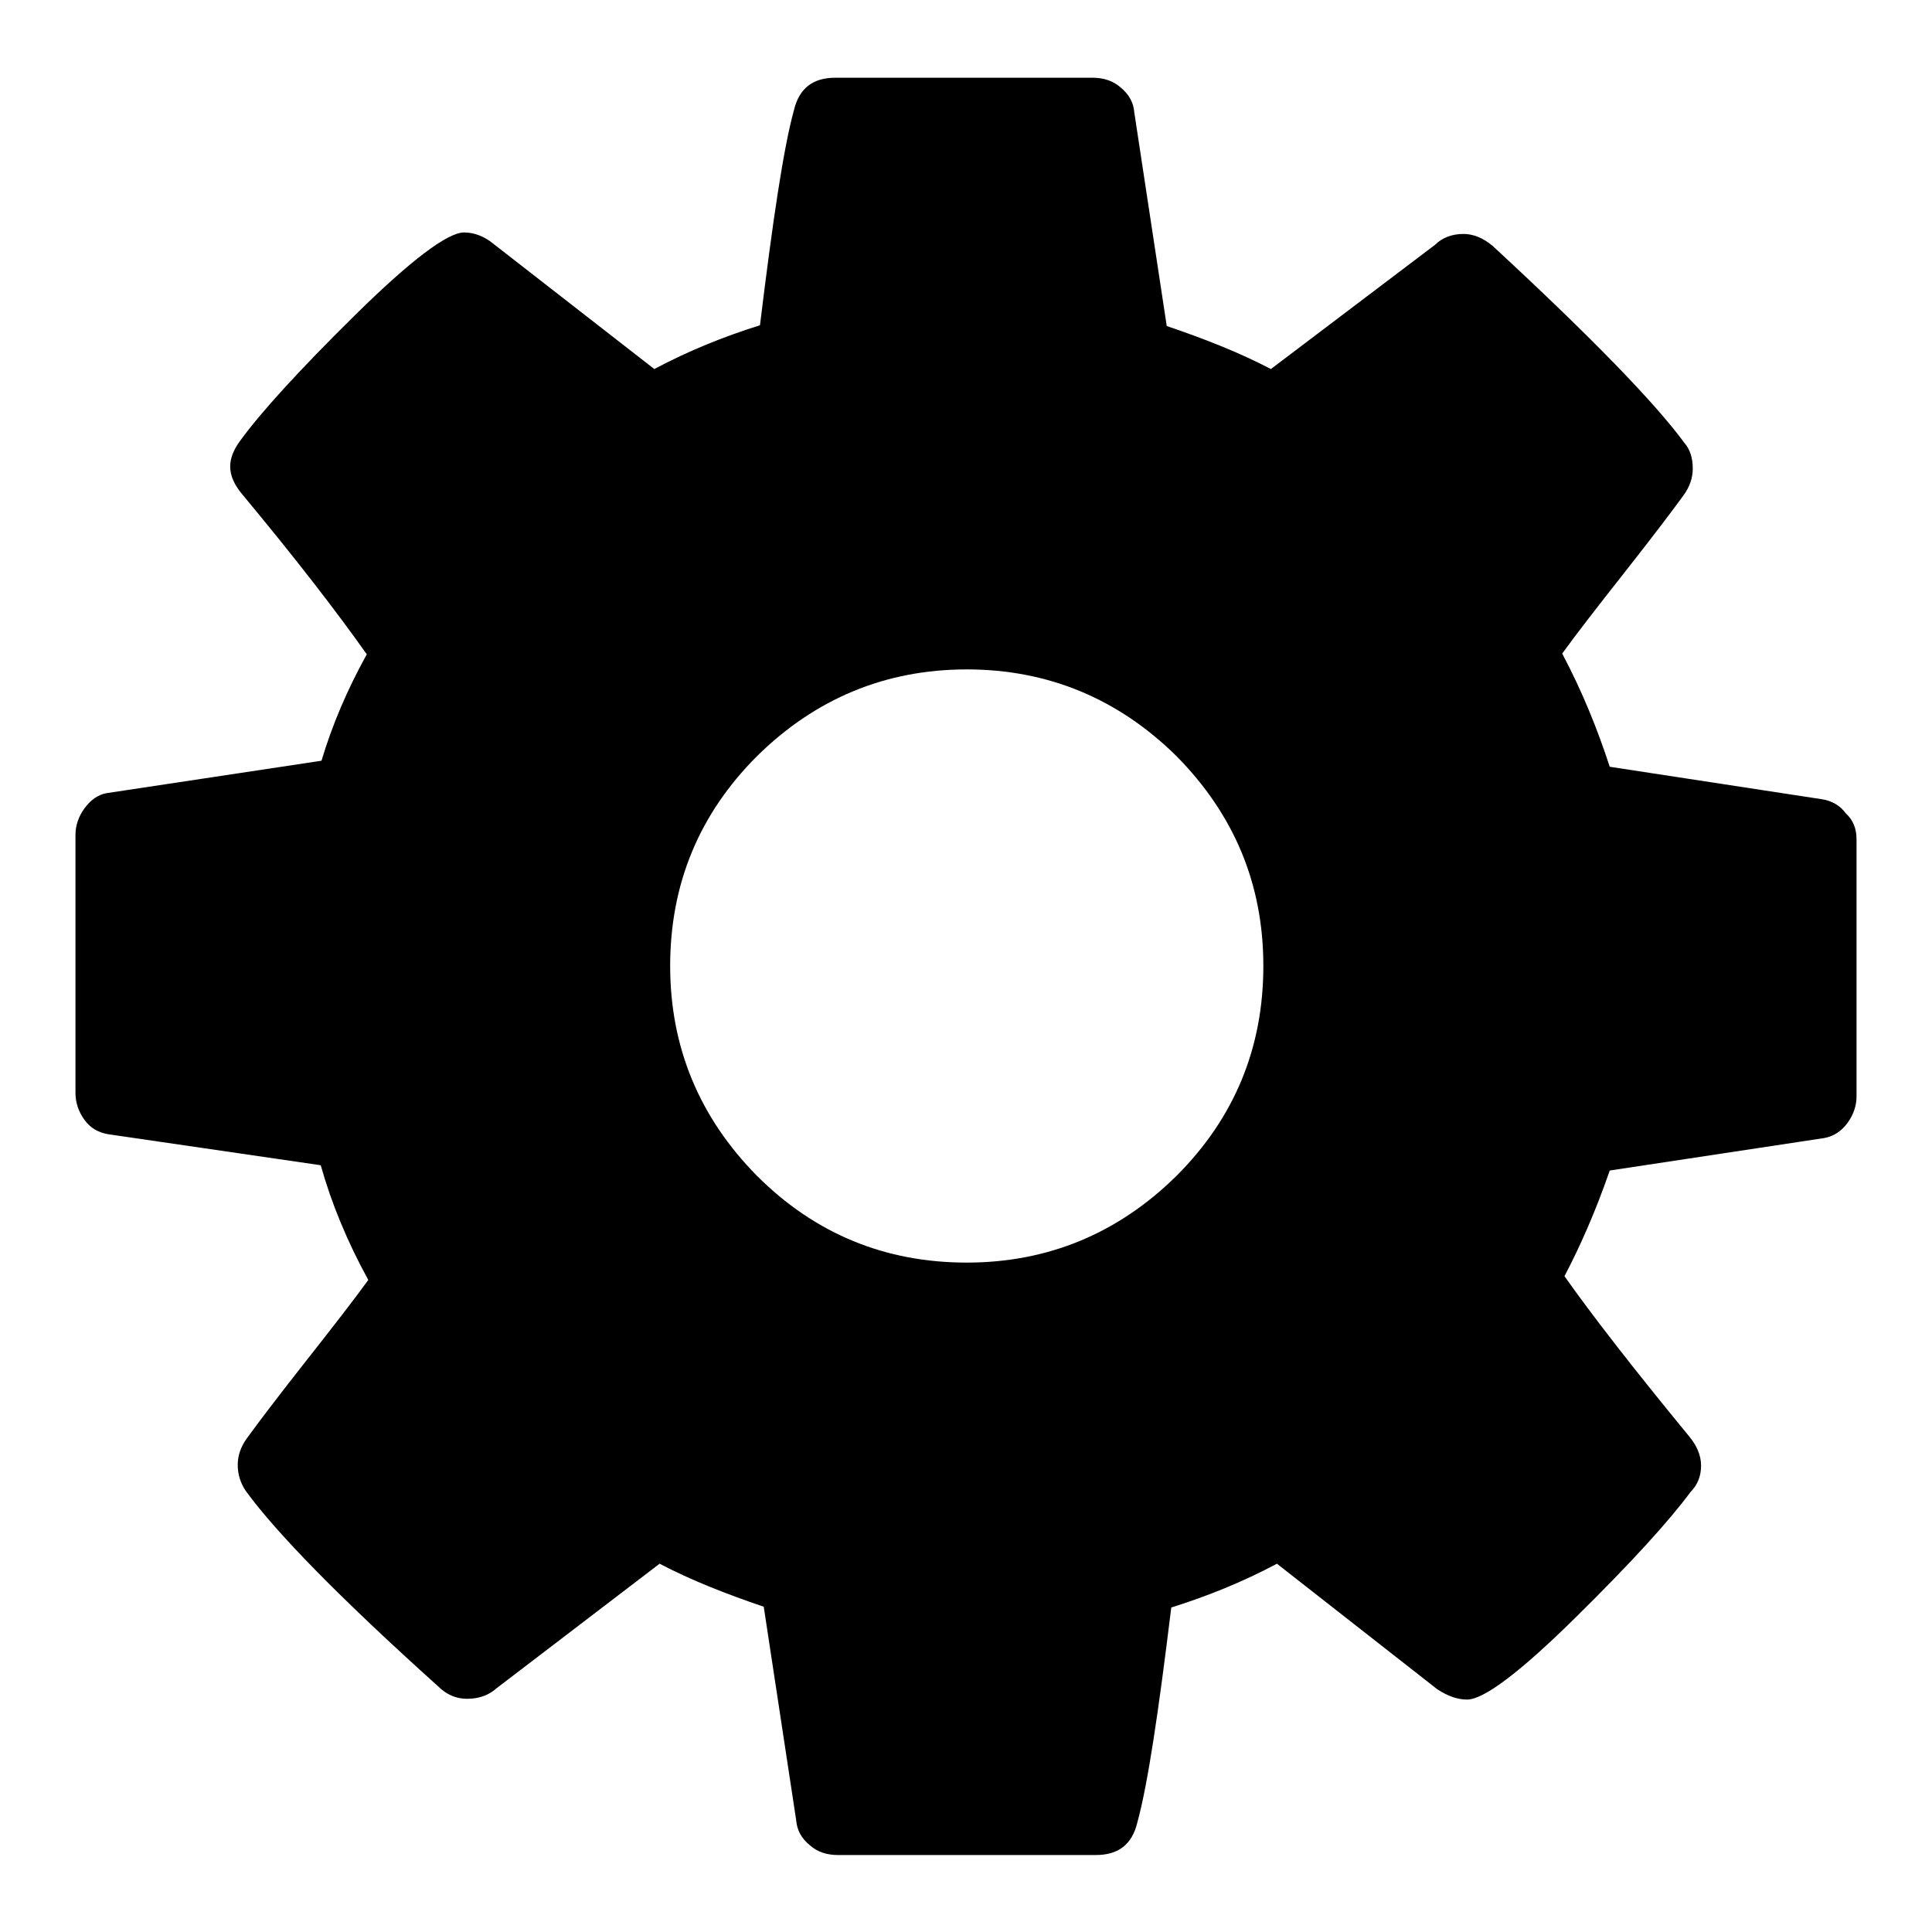
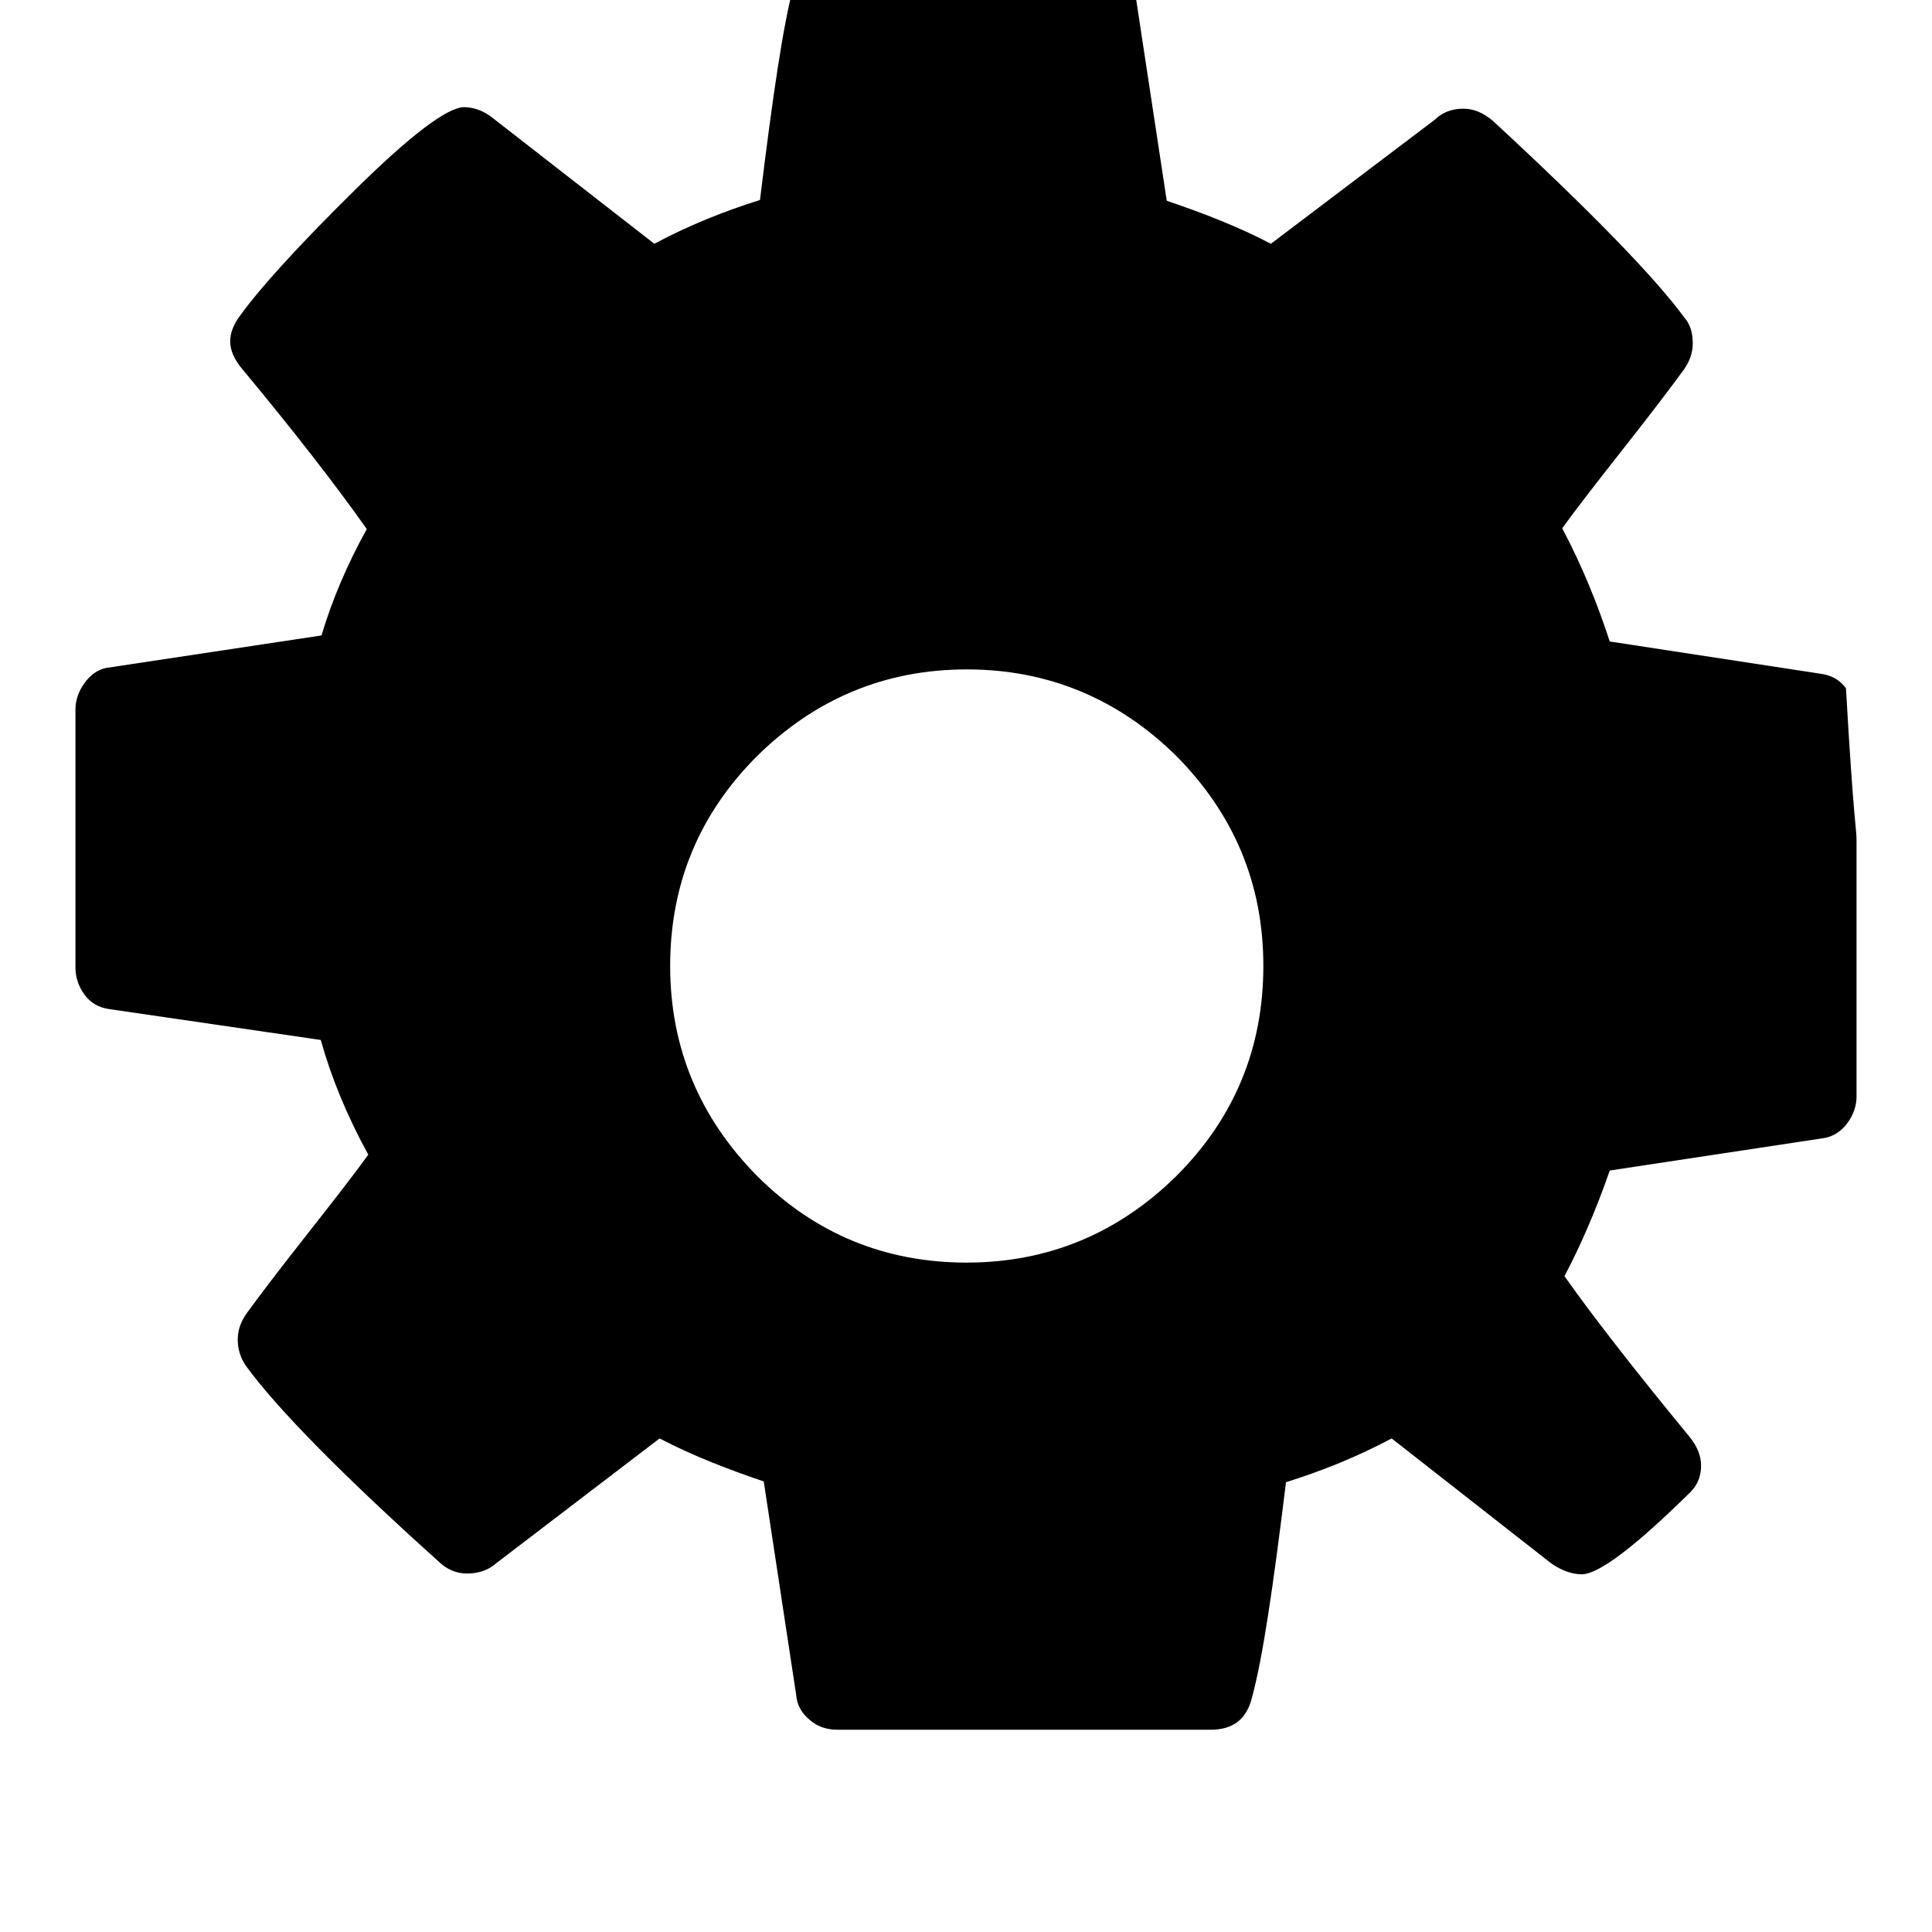
<svg xmlns="http://www.w3.org/2000/svg" version="1.1" x="0px" y="0px" viewBox="0 0 256 256" enable-background="new 0 0 256 256" xml:space="preserve">
  <g>
-     <path fill="#000000" d="M246,111.2v34.1c0,1.2-0.4,2.4-1.2,3.5c-0.8,1.1-1.9,1.8-3.1,2l-28.4,4.3c-1.9,5.5-4,10.2-6,14 c3.6,5.1,9.1,12.2,16.5,21.2c1,1.2,1.6,2.5,1.6,3.9c0,1.3-0.4,2.5-1.4,3.5c-2.8,3.8-7.8,9.3-15.2,16.6 c-7.4,7.3-12.2,10.9-14.4,10.9c-1.2,0-2.5-0.4-4-1.4l-21.2-16.6c-4.5,2.4-9.2,4.3-14,5.8c-1.7,13.9-3.1,23.4-4.5,28.5 c-0.7,2.9-2.5,4.3-5.5,4.3H111c-1.4,0-2.7-0.4-3.7-1.3c-1.1-0.9-1.7-2-1.8-3.3l-4.3-28.3c-5-1.7-9.6-3.5-13.8-5.7l-21.6,16.5 c-1,0.9-2.3,1.4-3.9,1.4c-1.4,0-2.7-0.5-3.9-1.7c-12.9-11.6-21.4-20.3-25.4-25.8c-0.7-1-1.1-2.2-1.1-3.5c0-1.2,0.4-2.4,1.2-3.5 c1.6-2.2,4.1-5.5,7.8-10.2c3.7-4.7,6.5-8.3,8.3-10.8c-2.8-5.1-4.9-10.2-6.3-15.2l-28.1-4.1c-1.3-0.2-2.4-0.8-3.2-1.9 c-0.8-1.1-1.2-2.3-1.2-3.6v-34.2c0-1.2,0.4-2.4,1.2-3.5c0.8-1.1,1.8-1.8,2.9-2l28.5-4.3c1.4-4.7,3.4-9.4,6-14.1 c-4.1-5.8-9.6-12.9-16.5-21.2c-1-1.2-1.6-2.4-1.6-3.7c0-1,0.4-2.2,1.4-3.5c2.7-3.7,7.7-9.2,15.1-16.5s12.3-11,14.5-11 c1.3,0,2.7,0.5,4,1.6l21.2,16.5c4.5-2.4,9.2-4.3,14-5.8c1.7-13.9,3.1-23.4,4.5-28.5c0.7-2.9,2.5-4.3,5.5-4.3h34.1 c1.4,0,2.7,0.4,3.7,1.3c1.1,0.9,1.7,2,1.8,3.3l4.3,28.3c5,1.7,9.6,3.5,13.8,5.7l21.8-16.5c0.9-0.9,2.2-1.4,3.7-1.4 c1.3,0,2.6,0.5,3.9,1.6c13.2,12.2,21.6,20.9,25.4,26.1c0.7,0.8,1.1,1.9,1.1,3.4c0,1.2-0.4,2.4-1.2,3.5c-1.6,2.2-4.1,5.5-7.8,10.2 c-3.7,4.7-6.5,8.3-8.3,10.8c2.7,5.1,4.7,10.1,6.3,15l28.1,4.3c1.3,0.2,2.4,0.8,3.2,1.9C245.6,108.7,246,109.9,246,111.2L246,111.2z  M155.9,155.8c7.7-7.7,11.5-17,11.5-27.8c0-10.9-3.9-20.1-11.5-27.8c-7.7-7.6-17-11.5-27.8-11.5s-20.1,3.9-27.8,11.5 c-7.7,7.7-11.5,17-11.5,27.8s3.9,20.1,11.5,27.8c7.7,7.7,17,11.5,27.8,11.5C138.9,167.3,148.2,163.4,155.9,155.8z" />
+     <path fill="#000000" d="M246,111.2v34.1c0,1.2-0.4,2.4-1.2,3.5c-0.8,1.1-1.9,1.8-3.1,2l-28.4,4.3c-1.9,5.5-4,10.2-6,14 c3.6,5.1,9.1,12.2,16.5,21.2c1,1.2,1.6,2.5,1.6,3.9c0,1.3-0.4,2.5-1.4,3.5c-7.4,7.3-12.2,10.9-14.4,10.9c-1.2,0-2.5-0.4-4-1.4l-21.2-16.6c-4.5,2.4-9.2,4.3-14,5.8c-1.7,13.9-3.1,23.4-4.5,28.5 c-0.7,2.9-2.5,4.3-5.5,4.3H111c-1.4,0-2.7-0.4-3.7-1.3c-1.1-0.9-1.7-2-1.8-3.3l-4.3-28.3c-5-1.7-9.6-3.5-13.8-5.7l-21.6,16.5 c-1,0.9-2.3,1.4-3.9,1.4c-1.4,0-2.7-0.5-3.9-1.7c-12.9-11.6-21.4-20.3-25.4-25.8c-0.7-1-1.1-2.2-1.1-3.5c0-1.2,0.4-2.4,1.2-3.5 c1.6-2.2,4.1-5.5,7.8-10.2c3.7-4.7,6.5-8.3,8.3-10.8c-2.8-5.1-4.9-10.2-6.3-15.2l-28.1-4.1c-1.3-0.2-2.4-0.8-3.2-1.9 c-0.8-1.1-1.2-2.3-1.2-3.6v-34.2c0-1.2,0.4-2.4,1.2-3.5c0.8-1.1,1.8-1.8,2.9-2l28.5-4.3c1.4-4.7,3.4-9.4,6-14.1 c-4.1-5.8-9.6-12.9-16.5-21.2c-1-1.2-1.6-2.4-1.6-3.7c0-1,0.4-2.2,1.4-3.5c2.7-3.7,7.7-9.2,15.1-16.5s12.3-11,14.5-11 c1.3,0,2.7,0.5,4,1.6l21.2,16.5c4.5-2.4,9.2-4.3,14-5.8c1.7-13.9,3.1-23.4,4.5-28.5c0.7-2.9,2.5-4.3,5.5-4.3h34.1 c1.4,0,2.7,0.4,3.7,1.3c1.1,0.9,1.7,2,1.8,3.3l4.3,28.3c5,1.7,9.6,3.5,13.8,5.7l21.8-16.5c0.9-0.9,2.2-1.4,3.7-1.4 c1.3,0,2.6,0.5,3.9,1.6c13.2,12.2,21.6,20.9,25.4,26.1c0.7,0.8,1.1,1.9,1.1,3.4c0,1.2-0.4,2.4-1.2,3.5c-1.6,2.2-4.1,5.5-7.8,10.2 c-3.7,4.7-6.5,8.3-8.3,10.8c2.7,5.1,4.7,10.1,6.3,15l28.1,4.3c1.3,0.2,2.4,0.8,3.2,1.9C245.6,108.7,246,109.9,246,111.2L246,111.2z  M155.9,155.8c7.7-7.7,11.5-17,11.5-27.8c0-10.9-3.9-20.1-11.5-27.8c-7.7-7.6-17-11.5-27.8-11.5s-20.1,3.9-27.8,11.5 c-7.7,7.7-11.5,17-11.5,27.8s3.9,20.1,11.5,27.8c7.7,7.7,17,11.5,27.8,11.5C138.9,167.3,148.2,163.4,155.9,155.8z" />
  </g>
</svg>